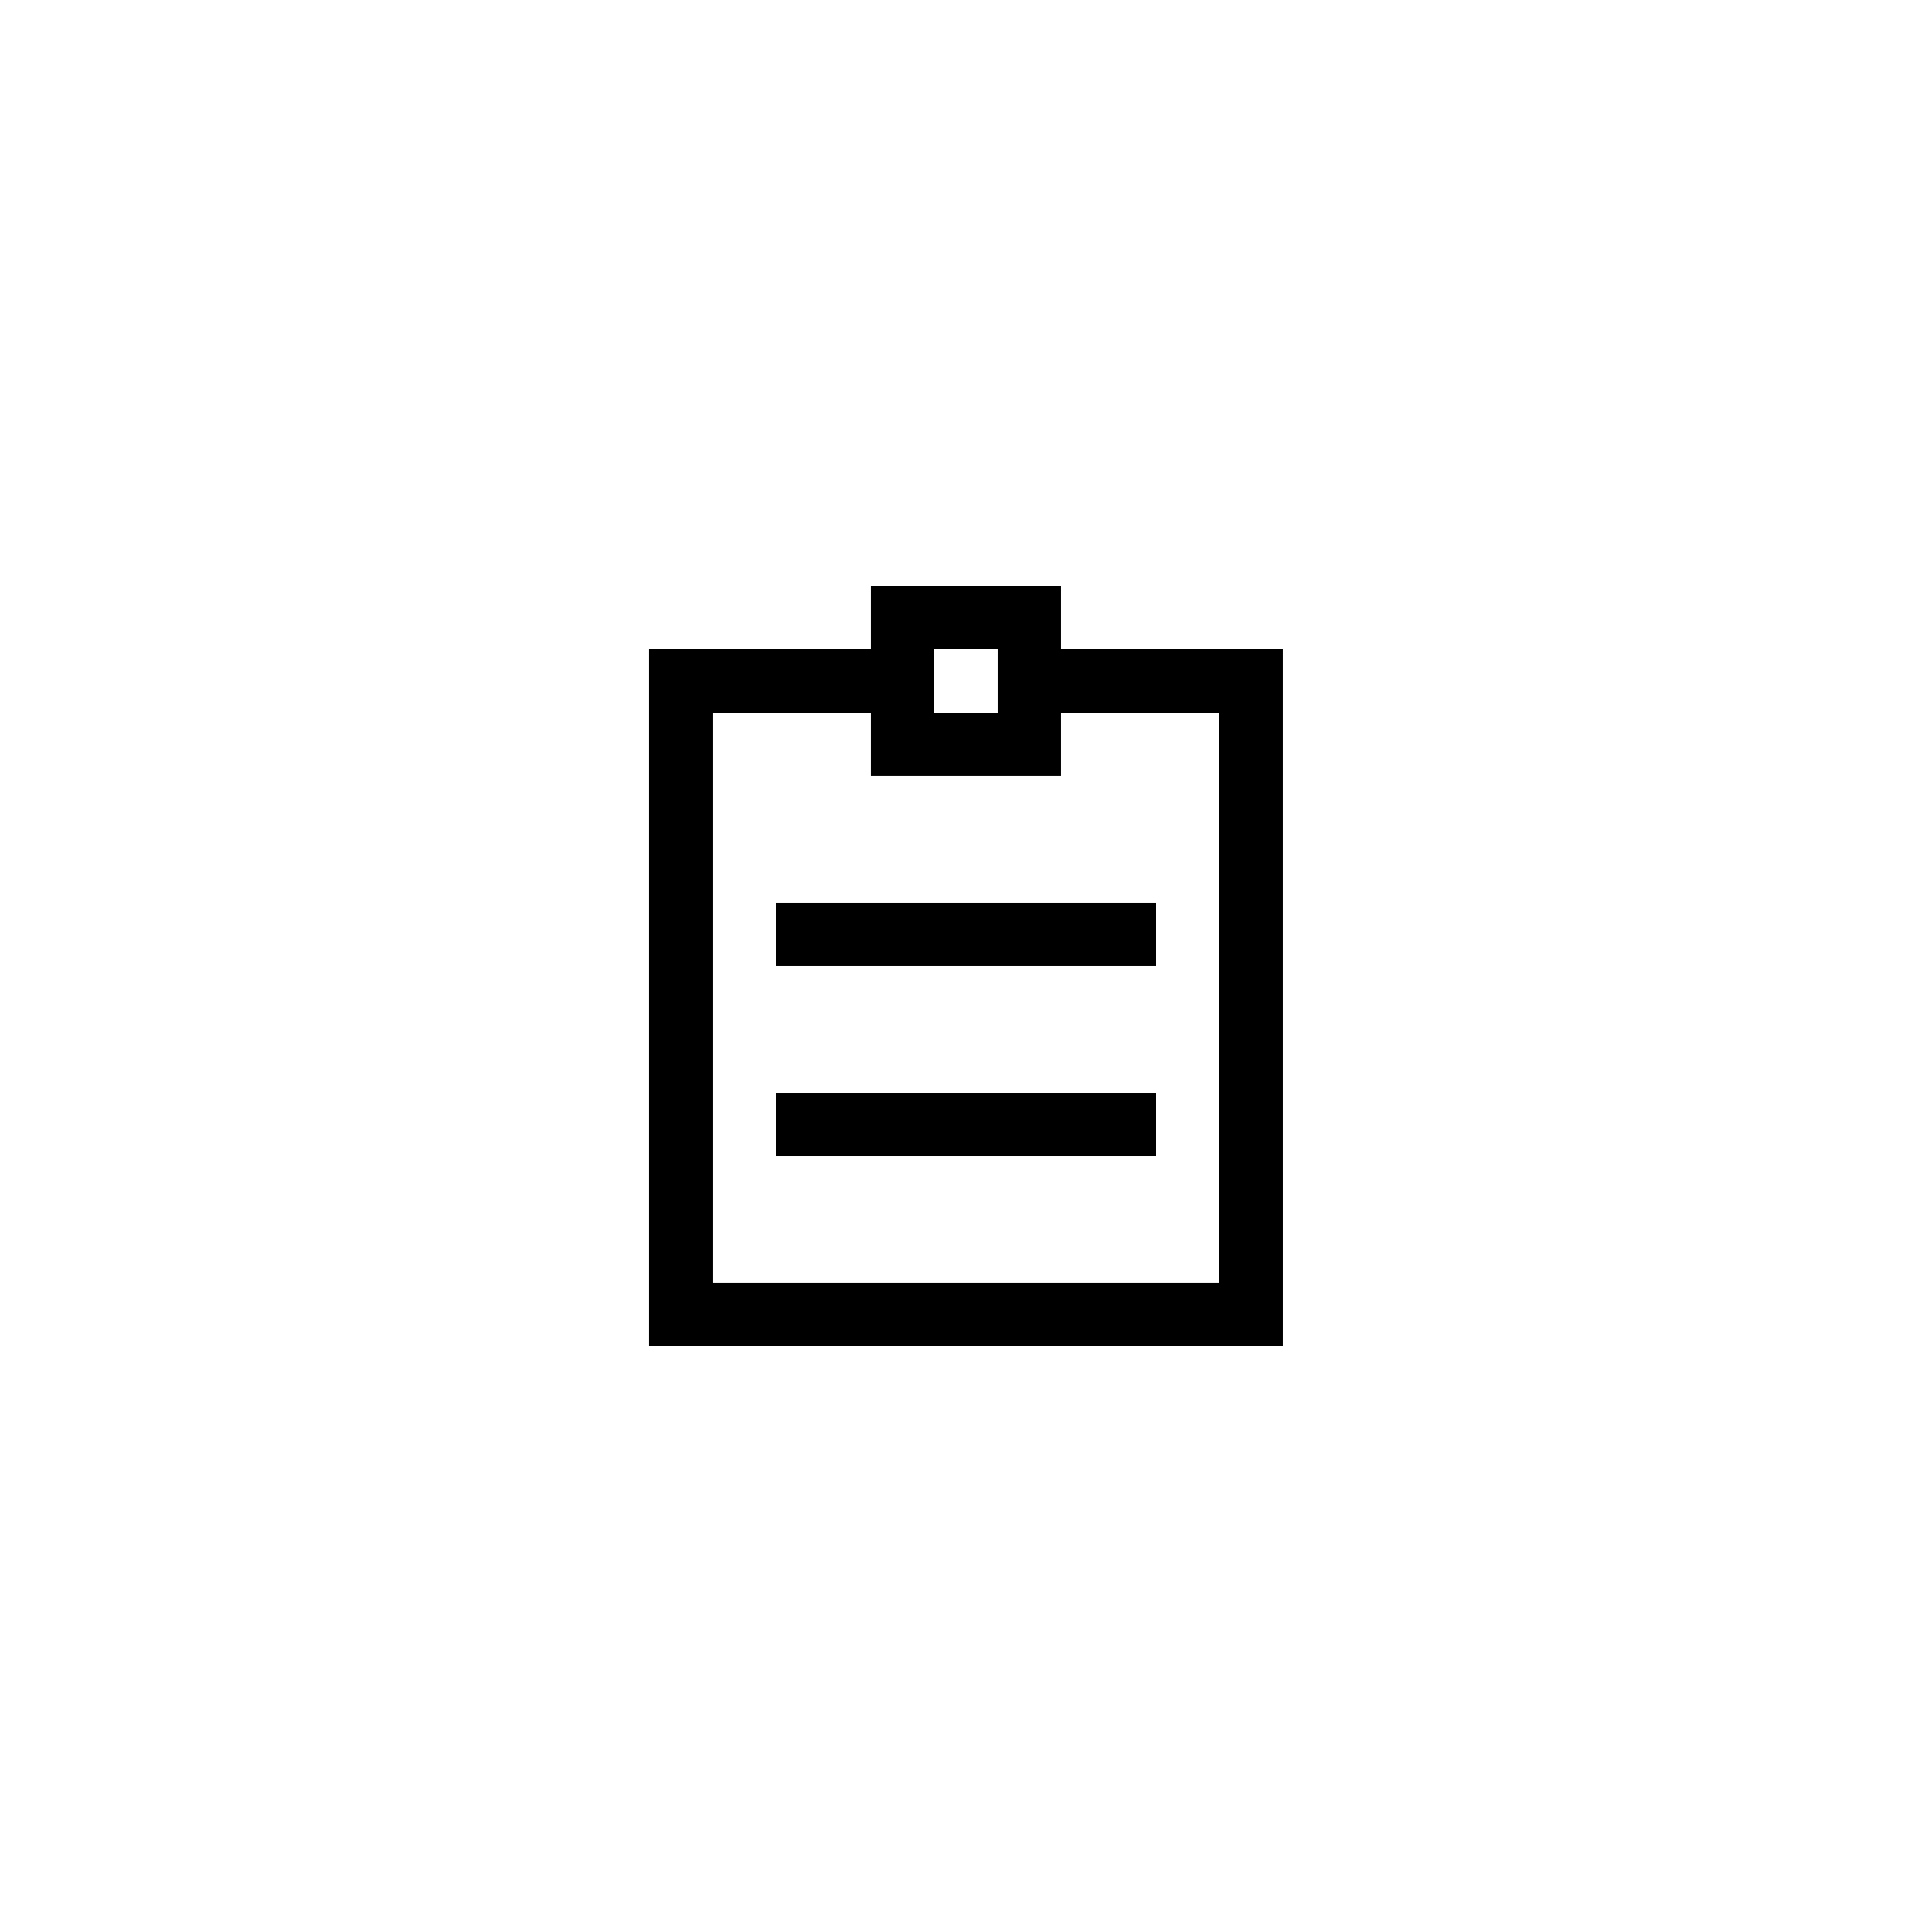
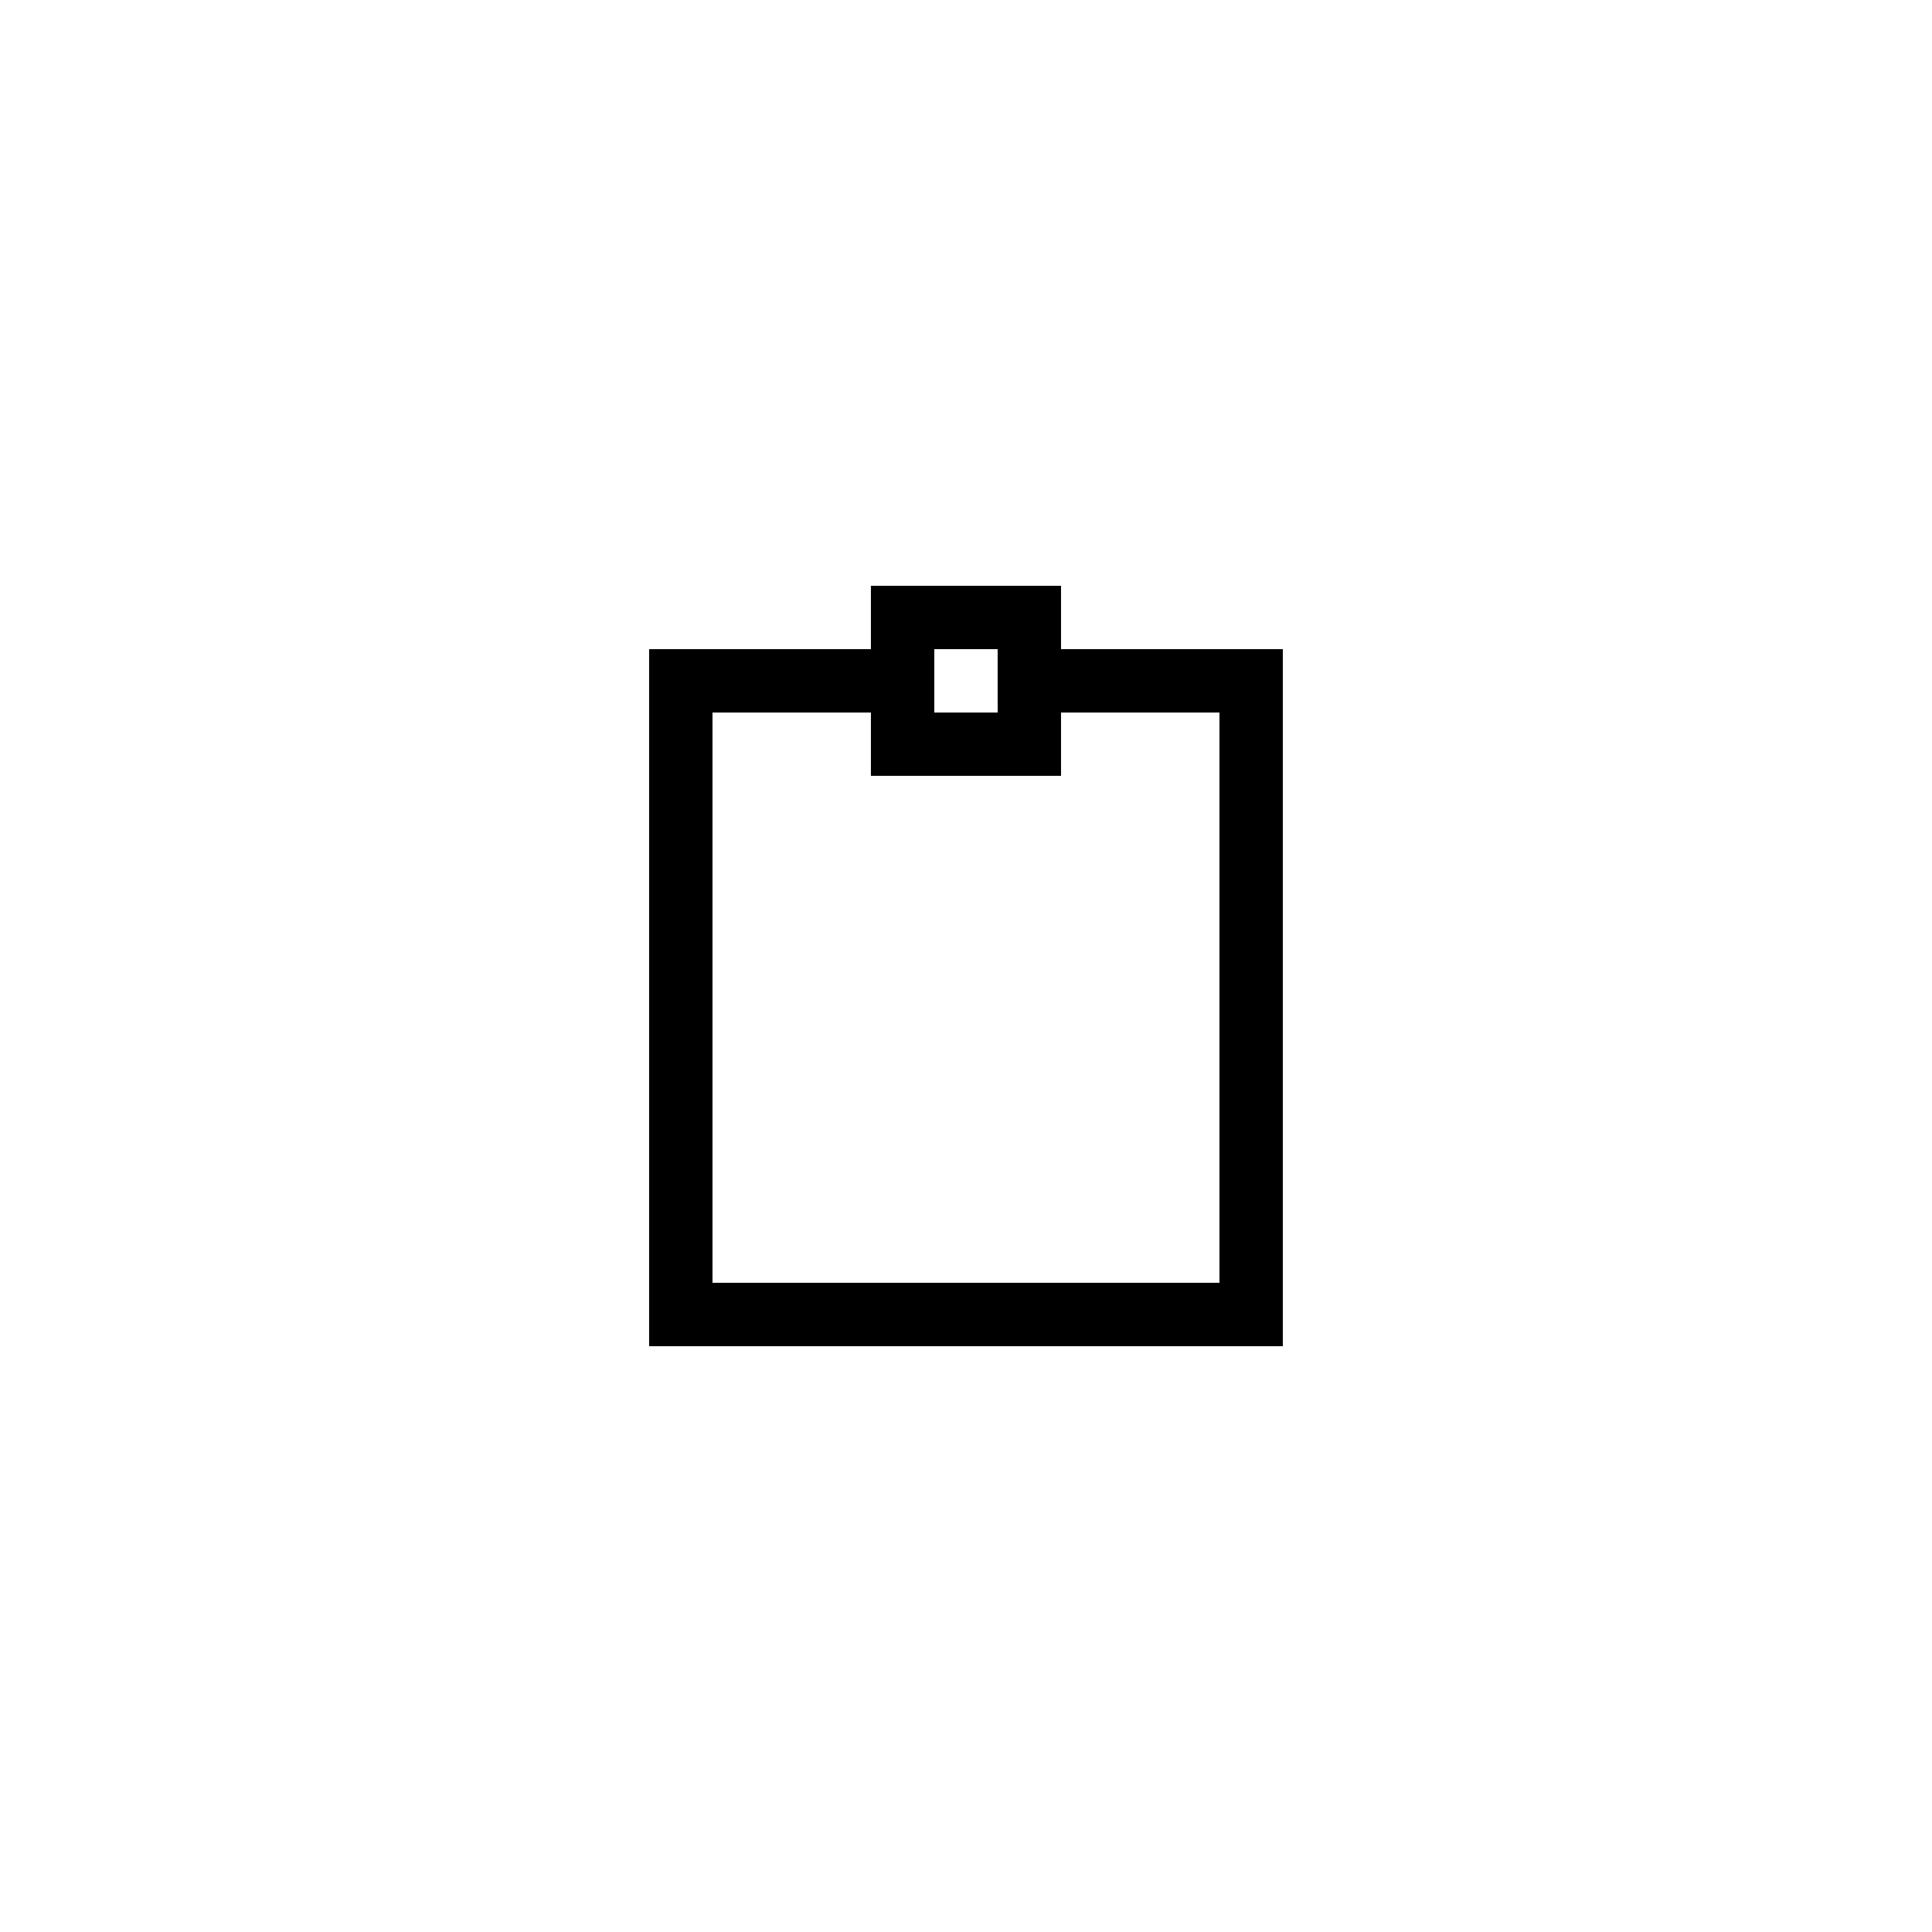
<svg xmlns="http://www.w3.org/2000/svg" fill="#000000" width="800px" height="800px" version="1.1" viewBox="144 144 512 512">
  <g>
    <path d="m483.96 316.03h-58.777v-16.793h-50.383v16.793h-58.777v184.73h167.94zm-92.363 0h16.793v16.793h-16.793zm75.57 167.93h-134.35v-151.14h41.984v16.793h50.383v-16.793h41.984z" />
-     <path d="m349.62 383.2h100.76v16.793h-100.76z" />
-     <path d="m349.62 433.59h100.76v16.793h-100.76z" />
  </g>
</svg>